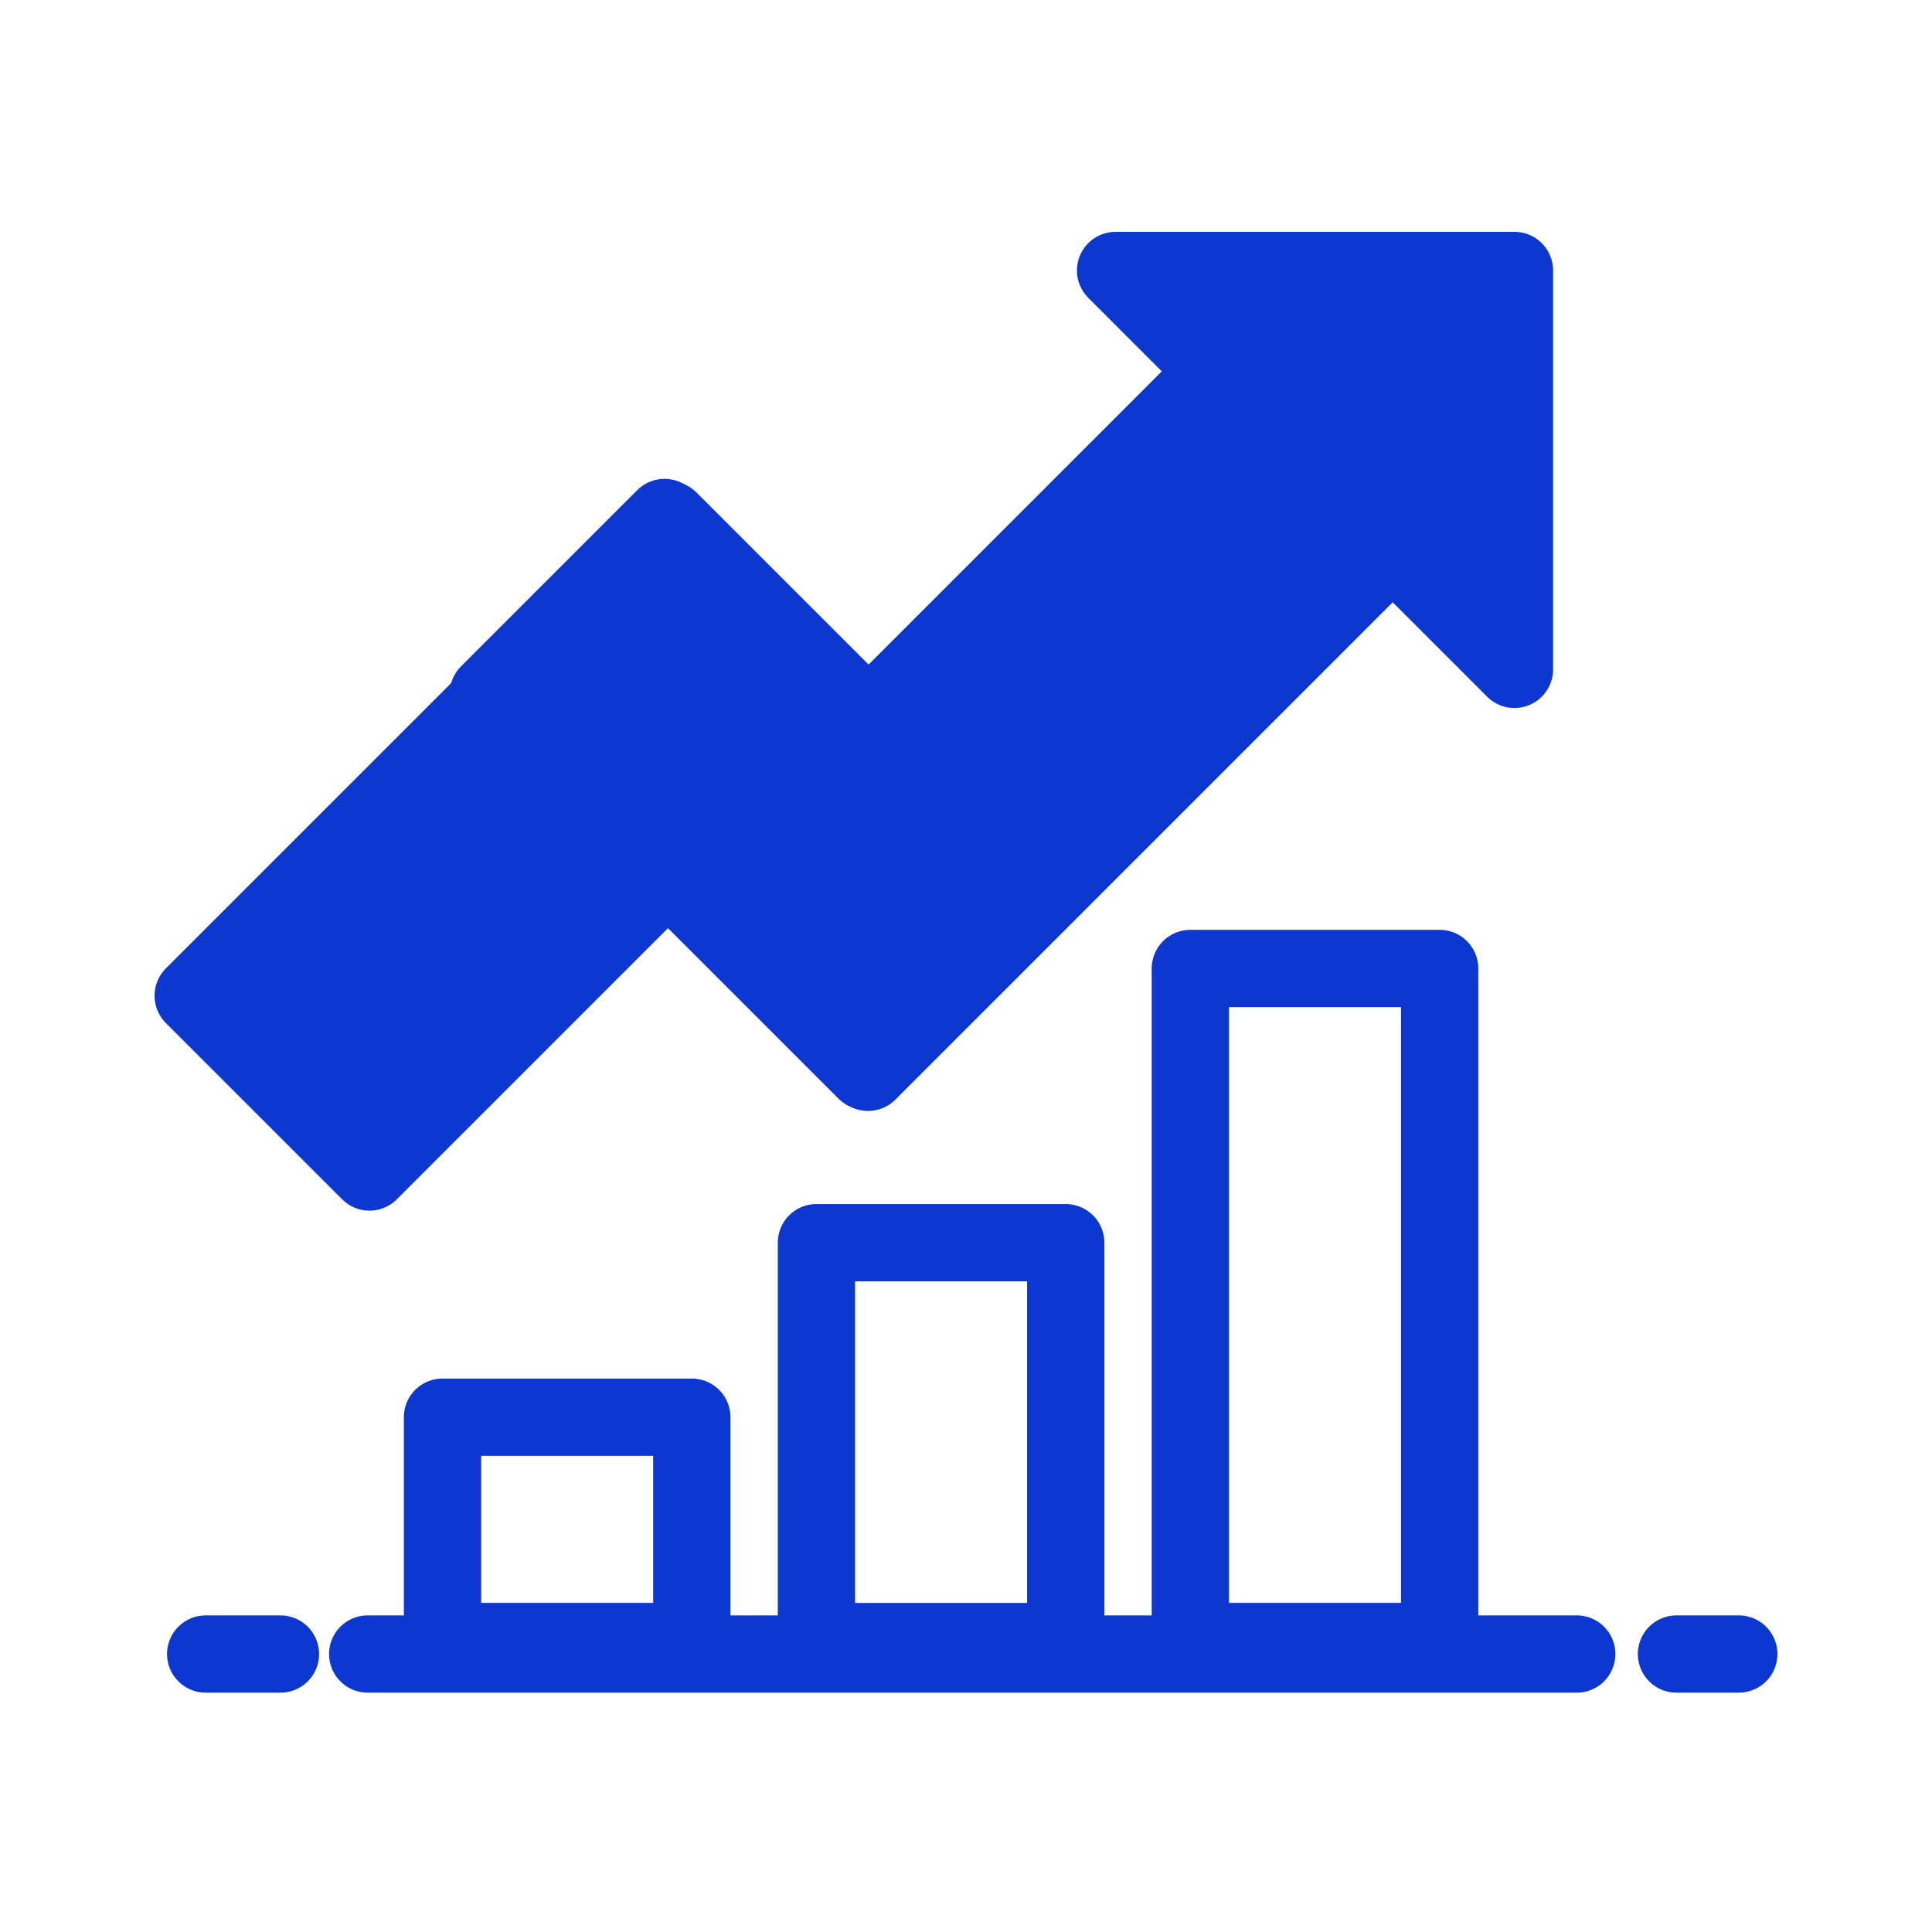
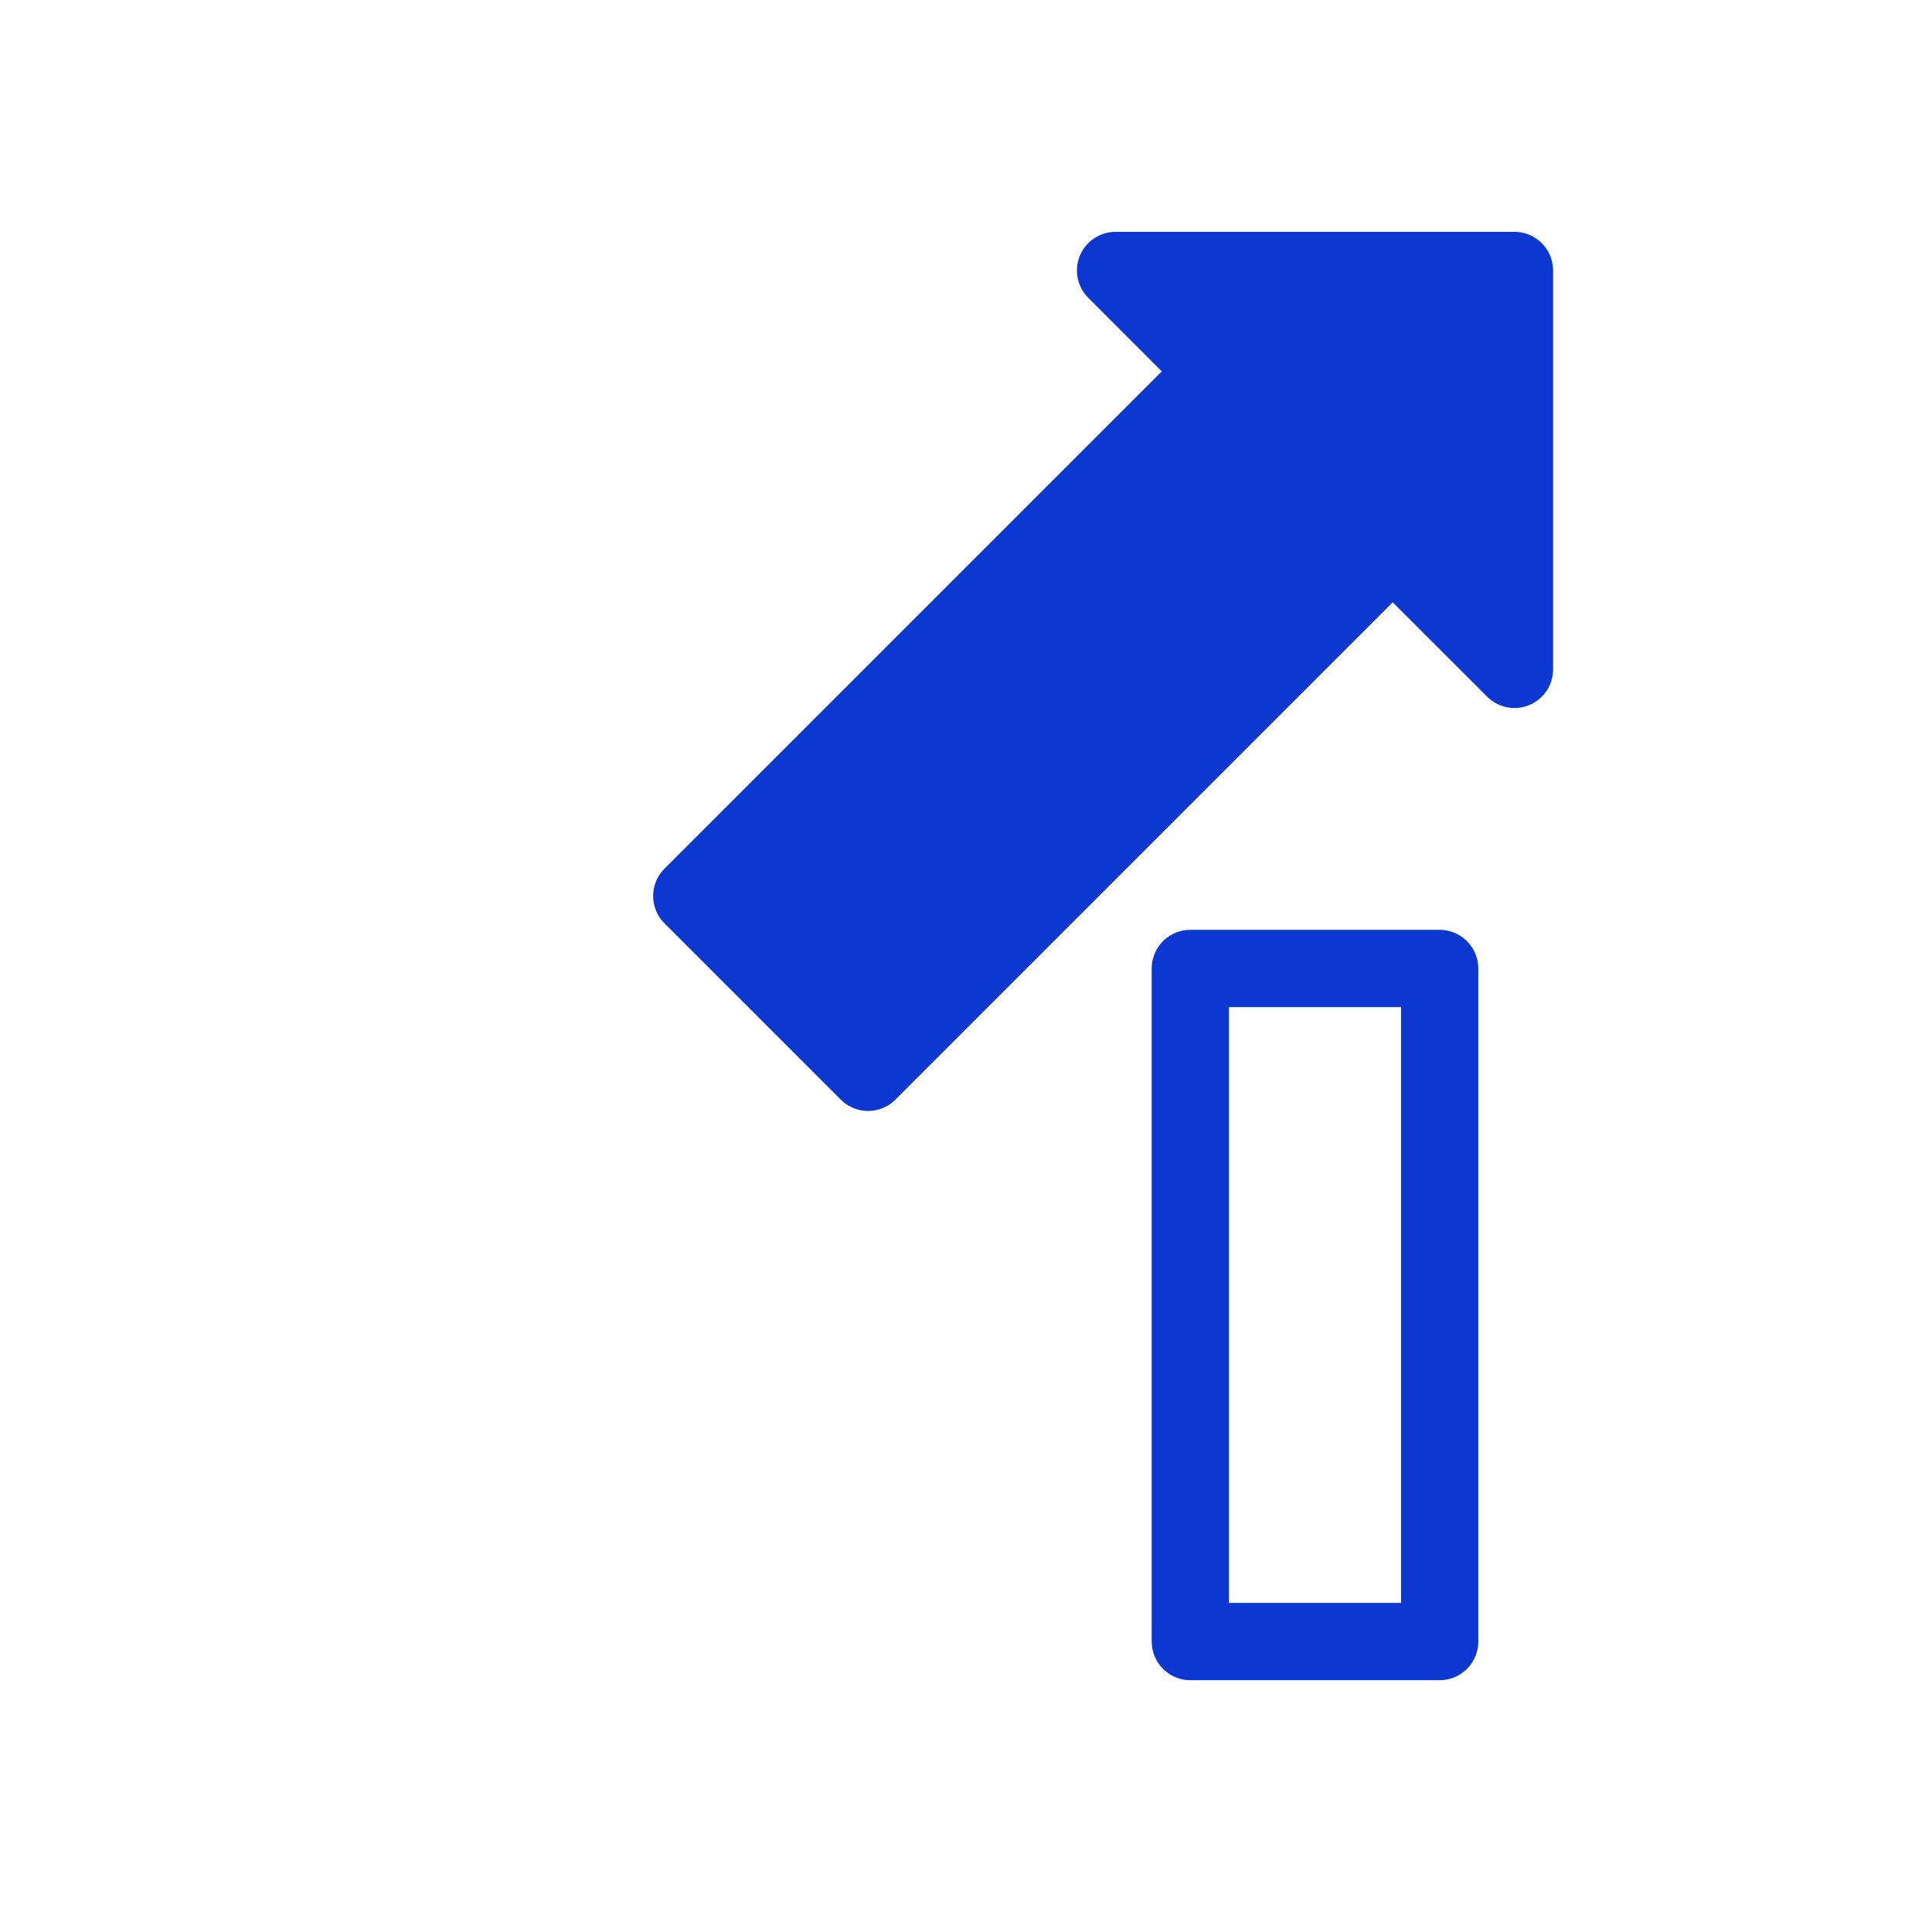
<svg xmlns="http://www.w3.org/2000/svg" width="50" height="50" viewBox="0 0 50 50" fill="none">
-   <path d="M9.516 42.806H40.806M43.387 42.806H45M7.258 42.806H5.323" stroke="#0C37D1" stroke-width="2" stroke-linecap="round" stroke-linejoin="round" />
-   <rect x="11.452" y="36.677" width="6.452" height="5.806" stroke="#0C37D1" stroke-width="2" stroke-linecap="round" stroke-linejoin="round" />
-   <rect x="21.129" y="32.161" width="6.452" height="10.323" stroke="#0C37D1" stroke-width="2" stroke-linecap="round" stroke-linejoin="round" />
  <rect x="30.806" y="25.064" width="6.452" height="17.419" stroke="#0C37D1" stroke-width="2" stroke-linecap="round" stroke-linejoin="round" />
-   <rect x="17.317" y="13.452" width="6.452" height="17.419" transform="rotate(45 17.317 13.452)" fill="#0C37D1" stroke="#0C37D1" stroke-width="2" stroke-linecap="round" stroke-linejoin="round" />
  <rect x="31.598" y="9.494" width="6.452" height="19.367" transform="rotate(45 31.598 9.494)" fill="#0C37D1" stroke="#0C37D1" stroke-width="2" stroke-linecap="round" stroke-linejoin="round" />
  <path d="M39.194 17.323L39.194 7L28.871 7L39.194 17.323Z" fill="#0C37D1" stroke="#0C37D1" stroke-width="2" stroke-linecap="round" stroke-linejoin="round" />
-   <rect x="26.968" y="23.162" width="6.452" height="13.816" transform="rotate(135 26.968 23.162)" fill="#0C37D1" stroke="#0C37D1" stroke-width="2" stroke-linecap="round" stroke-linejoin="round" />
</svg>